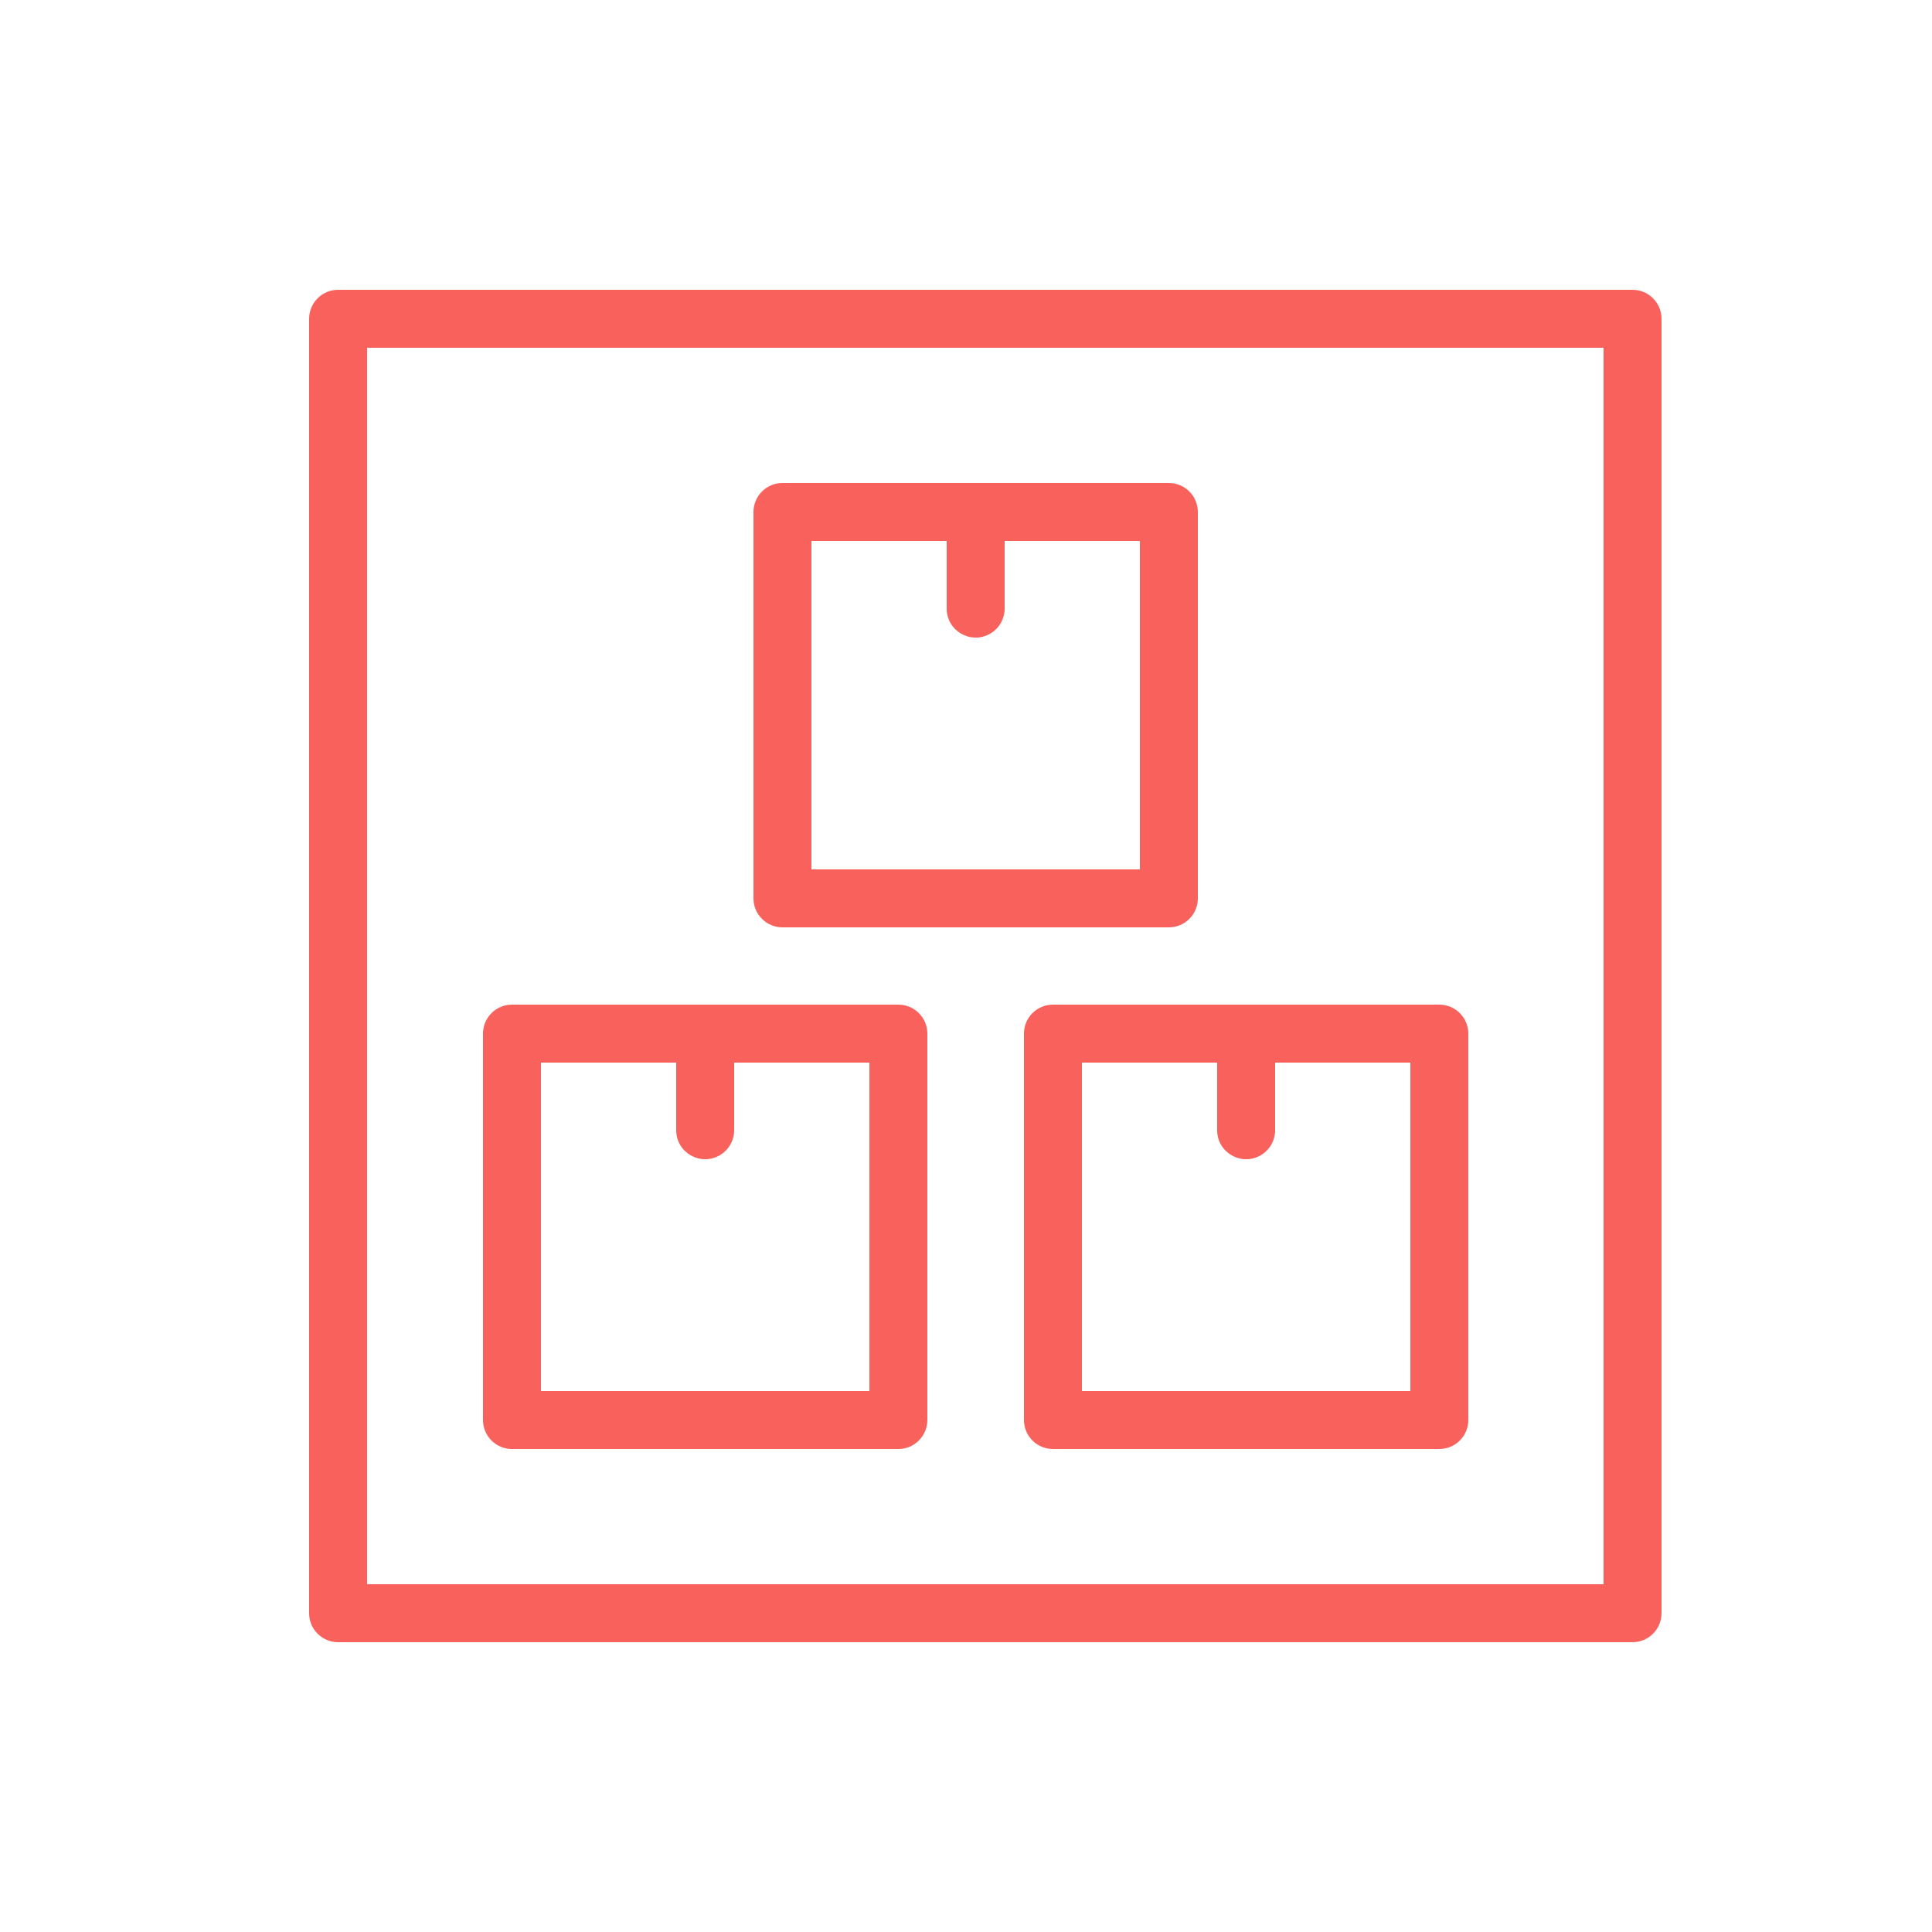
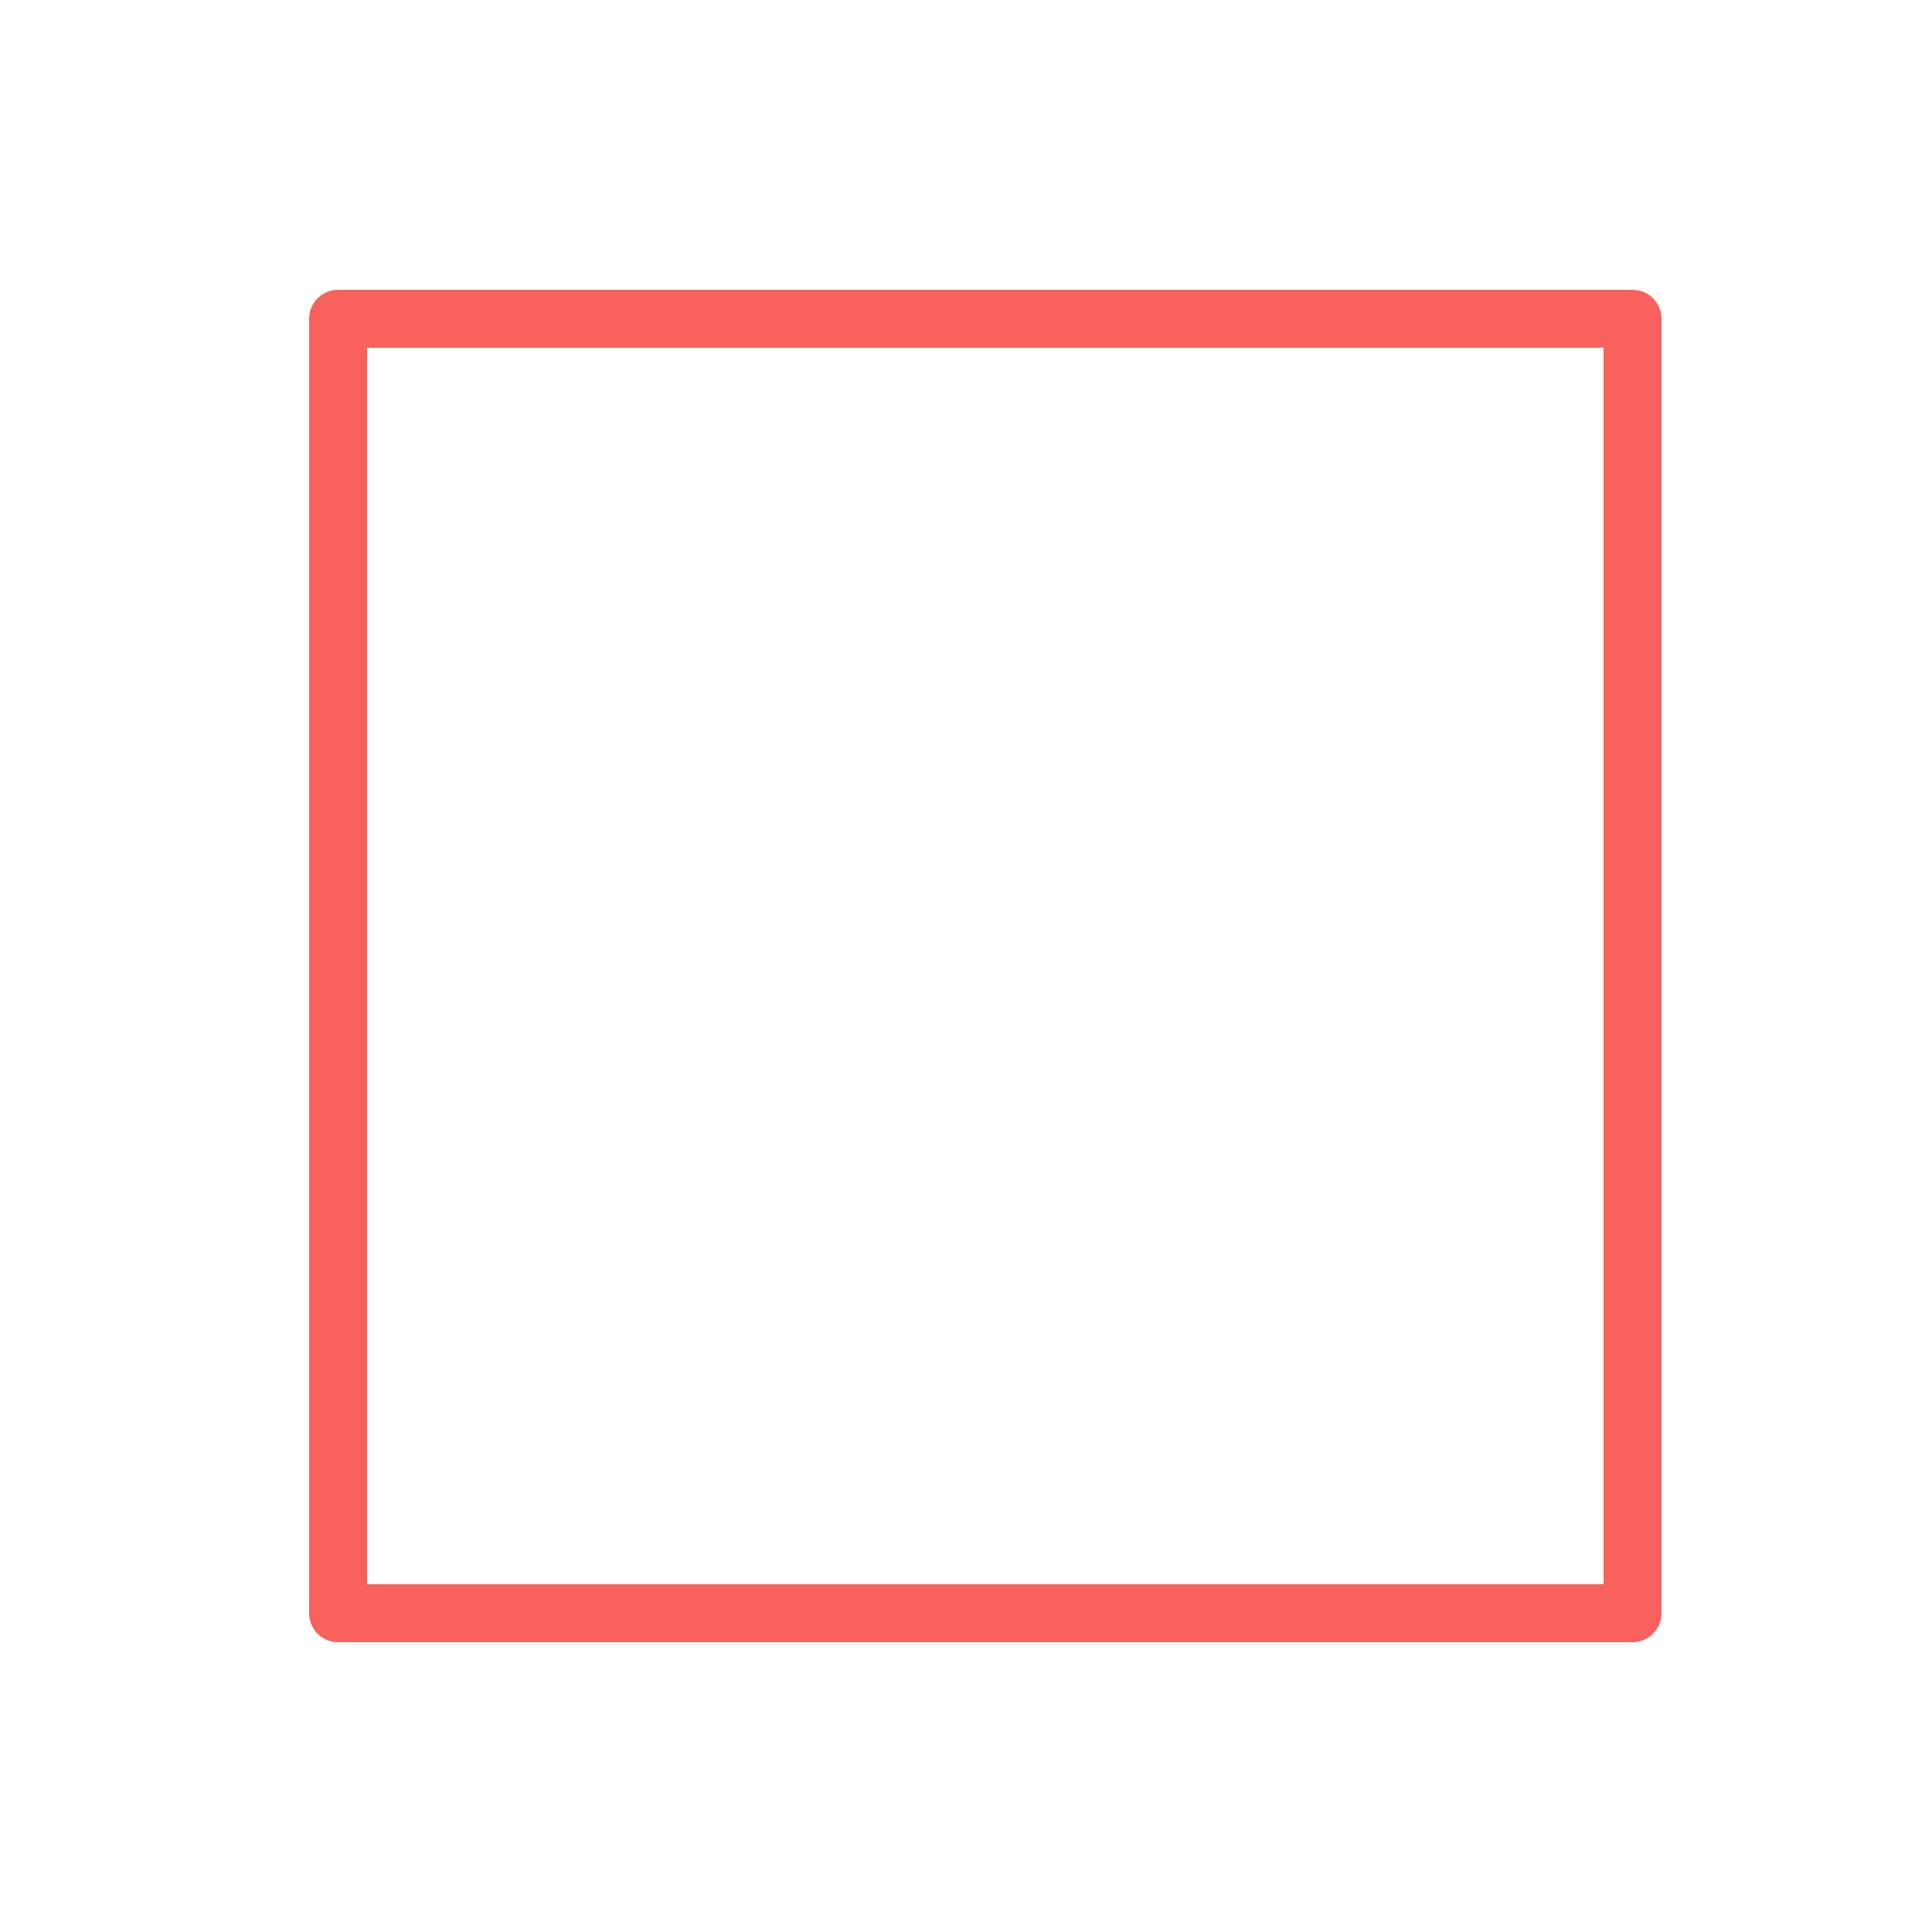
<svg xmlns="http://www.w3.org/2000/svg" viewBox="1950 2450 100 100" width="100" height="100">
  <path fill="#f9615c" stroke="none" fill-opacity="1" stroke-width="1" stroke-opacity="1" color="rgb(51, 51, 51)" fill-rule="evenodd" font-size-adjust="none" id="tSvg116356854df" title="Path 6" d="M 2034.5 2465 C 2012.167 2465 1989.833 2465 1967.5 2465 C 1966.672 2465 1966 2465.672 1966 2466.5 C 1966 2488.833 1966 2511.167 1966 2533.5 C 1966 2534.328 1966.672 2535 1967.5 2535 C 1989.833 2535 2012.167 2535 2034.5 2535 C 2035.328 2535 2036 2534.328 2036 2533.5 C 2036 2511.167 2036 2488.833 2036 2466.5C 2036 2465.672 2035.328 2465 2034.5 2465Z M 2033 2532 C 2011.667 2532 1990.333 2532 1969 2532 C 1969 2510.667 1969 2489.333 1969 2468 C 1990.333 2468 2011.667 2468 2033 2468C 2033 2489.333 2033 2510.667 2033 2532Z" />
-   <path fill="#f9615c" stroke="none" fill-opacity="1" stroke-width="1" stroke-opacity="1" color="rgb(51, 51, 51)" fill-rule="evenodd" font-size-adjust="none" id="tSvg128e699fe72" title="Path 7" d="M 1990.5 2498 C 1997.167 2498 2003.833 2498 2010.5 2498 C 2011.328 2498 2012 2497.328 2012 2496.5 C 2012 2489.833 2012 2483.167 2012 2476.5 C 2012 2475.672 2011.328 2475 2010.5 2475 C 2003.833 2475 1997.167 2475 1990.5 2475 C 1989.672 2475 1989 2475.672 1989 2476.5 C 1989 2483.167 1989 2489.833 1989 2496.5C 1989 2497.328 1989.672 2498 1990.5 2498Z M 1992 2478 C 1994.333 2478 1996.667 2478 1999 2478 C 1999 2479.167 1999 2480.333 1999 2481.5 C 1999 2482.655 2000.25 2483.376 2001.25 2482.799 C 2001.714 2482.531 2002 2482.036 2002 2481.5 C 2002 2480.333 2002 2479.167 2002 2478 C 2004.333 2478 2006.667 2478 2009 2478 C 2009 2483.667 2009 2489.333 2009 2495 C 2003.333 2495 1997.667 2495 1992 2495C 1992 2489.333 1992 2483.667 1992 2478Z M 2003 2503.5 C 2003 2510.167 2003 2516.833 2003 2523.5 C 2003 2524.328 2003.672 2525 2004.5 2525 C 2011.167 2525 2017.833 2525 2024.5 2525 C 2025.328 2525 2026 2524.328 2026 2523.5 C 2026 2516.833 2026 2510.167 2026 2503.5 C 2026 2502.672 2025.328 2502 2024.5 2502 C 2017.833 2502 2011.167 2502 2004.5 2502C 2003.672 2502 2003 2502.672 2003 2503.5Z M 2006 2505 C 2008.333 2505 2010.667 2505 2013 2505 C 2013 2506.167 2013 2507.333 2013 2508.5 C 2013 2509.655 2014.25 2510.376 2015.25 2509.799 C 2015.714 2509.531 2016 2509.036 2016 2508.5 C 2016 2507.333 2016 2506.167 2016 2505 C 2018.333 2505 2020.667 2505 2023 2505 C 2023 2510.667 2023 2516.333 2023 2522 C 2017.333 2522 2011.667 2522 2006 2522C 2006 2516.333 2006 2510.667 2006 2505Z M 1976.5 2525 C 1983.167 2525 1989.833 2525 1996.5 2525 C 1997.328 2525 1998 2524.328 1998 2523.5 C 1998 2516.833 1998 2510.167 1998 2503.5 C 1998 2502.672 1997.328 2502 1996.5 2502 C 1989.833 2502 1983.167 2502 1976.5 2502 C 1975.672 2502 1975 2502.672 1975 2503.5 C 1975 2510.167 1975 2516.833 1975 2523.5C 1975 2524.328 1975.672 2525 1976.5 2525Z M 1978 2505 C 1980.333 2505 1982.667 2505 1985 2505 C 1985 2506.167 1985 2507.333 1985 2508.5 C 1985 2509.655 1986.25 2510.376 1987.25 2509.799 C 1987.714 2509.531 1988 2509.036 1988 2508.5 C 1988 2507.333 1988 2506.167 1988 2505 C 1990.333 2505 1992.667 2505 1995 2505 C 1995 2510.667 1995 2516.333 1995 2522 C 1989.333 2522 1983.667 2522 1978 2522C 1978 2516.333 1978 2510.667 1978 2505Z" />
  <defs> </defs>
</svg>